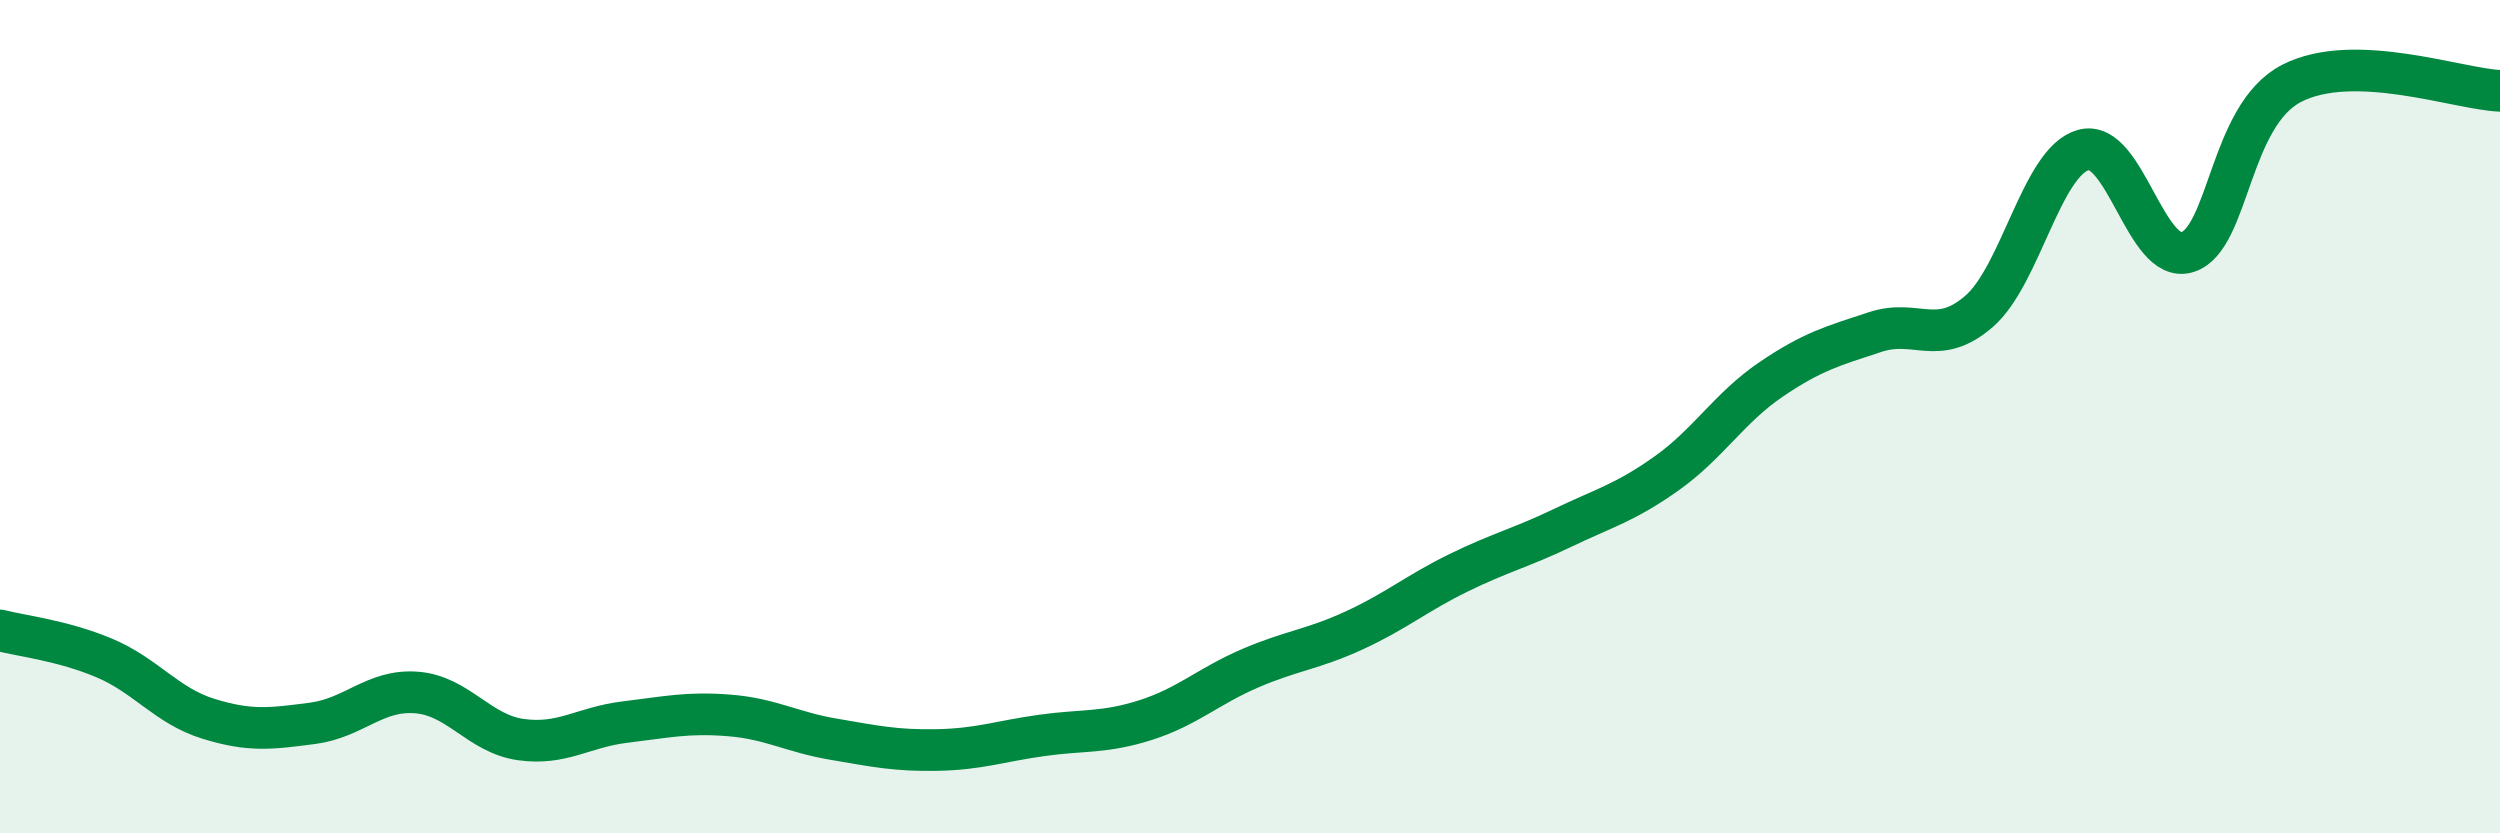
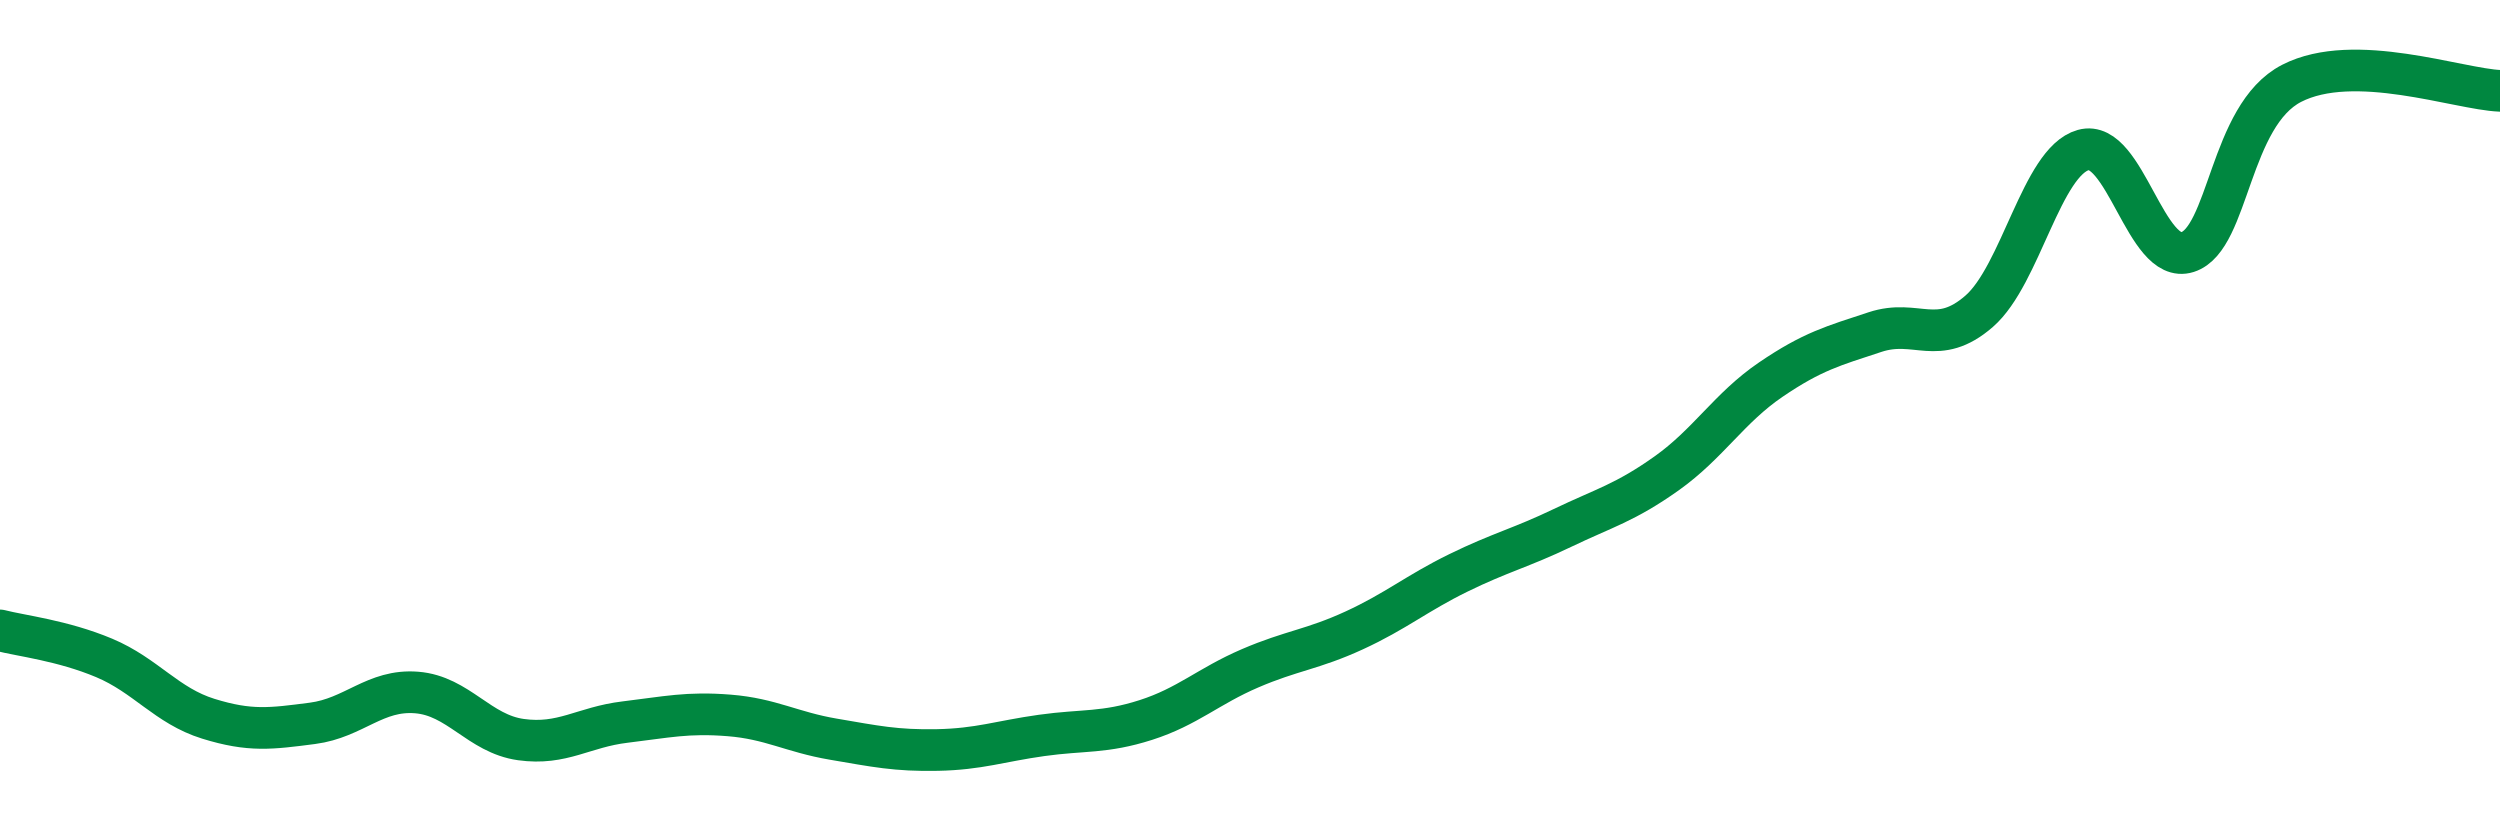
<svg xmlns="http://www.w3.org/2000/svg" width="60" height="20" viewBox="0 0 60 20">
-   <path d="M 0,15.13 C 0.5,15.26 1.5,15.37 2.5,15.79 C 3.5,16.21 4,16.94 5,17.25 C 6,17.56 6.5,17.49 7.5,17.36 C 8.5,17.23 9,16.54 10,16.62 C 11,16.7 11.5,17.61 12.5,17.75 C 13.5,17.89 14,17.45 15,17.33 C 16,17.21 16.5,17.09 17.5,17.17 C 18.5,17.25 19,17.57 20,17.74 C 21,17.91 21.5,18.02 22.5,18 C 23.5,17.98 24,17.79 25,17.65 C 26,17.51 26.5,17.6 27.5,17.28 C 28.5,16.96 29,16.47 30,16.04 C 31,15.61 31.5,15.59 32.5,15.13 C 33.5,14.67 34,14.24 35,13.75 C 36,13.26 36.5,13.15 37.5,12.67 C 38.5,12.19 39,12.07 40,11.36 C 41,10.65 41.5,9.79 42.5,9.11 C 43.5,8.43 44,8.3 45,7.97 C 46,7.64 46.5,8.34 47.5,7.47 C 48.5,6.6 49,3.88 50,3.6 C 51,3.32 51.5,6.37 52.5,6.05 C 53.5,5.73 53.5,2.77 55,2 C 56.5,1.23 59,2.14 60,2.18L60 20L0 20Z" fill="#008740" opacity="0.1" stroke-linecap="round" stroke-linejoin="round" />
  <path d="M 0,15.13 C 0.5,15.26 1.5,15.37 2.5,15.79 C 3.5,16.21 4,16.94 5,17.25 C 6,17.56 6.5,17.49 7.5,17.36 C 8.5,17.23 9,16.54 10,16.62 C 11,16.7 11.5,17.61 12.5,17.75 C 13.5,17.89 14,17.45 15,17.33 C 16,17.21 16.5,17.09 17.5,17.17 C 18.5,17.25 19,17.57 20,17.74 C 21,17.91 21.5,18.02 22.5,18 C 23.5,17.98 24,17.79 25,17.65 C 26,17.51 26.5,17.6 27.5,17.28 C 28.5,16.96 29,16.47 30,16.04 C 31,15.61 31.5,15.59 32.5,15.13 C 33.5,14.67 34,14.24 35,13.75 C 36,13.26 36.5,13.15 37.5,12.67 C 38.5,12.19 39,12.07 40,11.36 C 41,10.65 41.5,9.79 42.5,9.11 C 43.5,8.43 44,8.3 45,7.97 C 46,7.64 46.5,8.34 47.5,7.47 C 48.5,6.6 49,3.88 50,3.6 C 51,3.32 51.5,6.37 52.5,6.05 C 53.5,5.73 53.5,2.77 55,2 C 56.5,1.23 59,2.14 60,2.18" stroke="#008740" stroke-width="1" fill="none" stroke-linecap="round" stroke-linejoin="round" />
</svg>